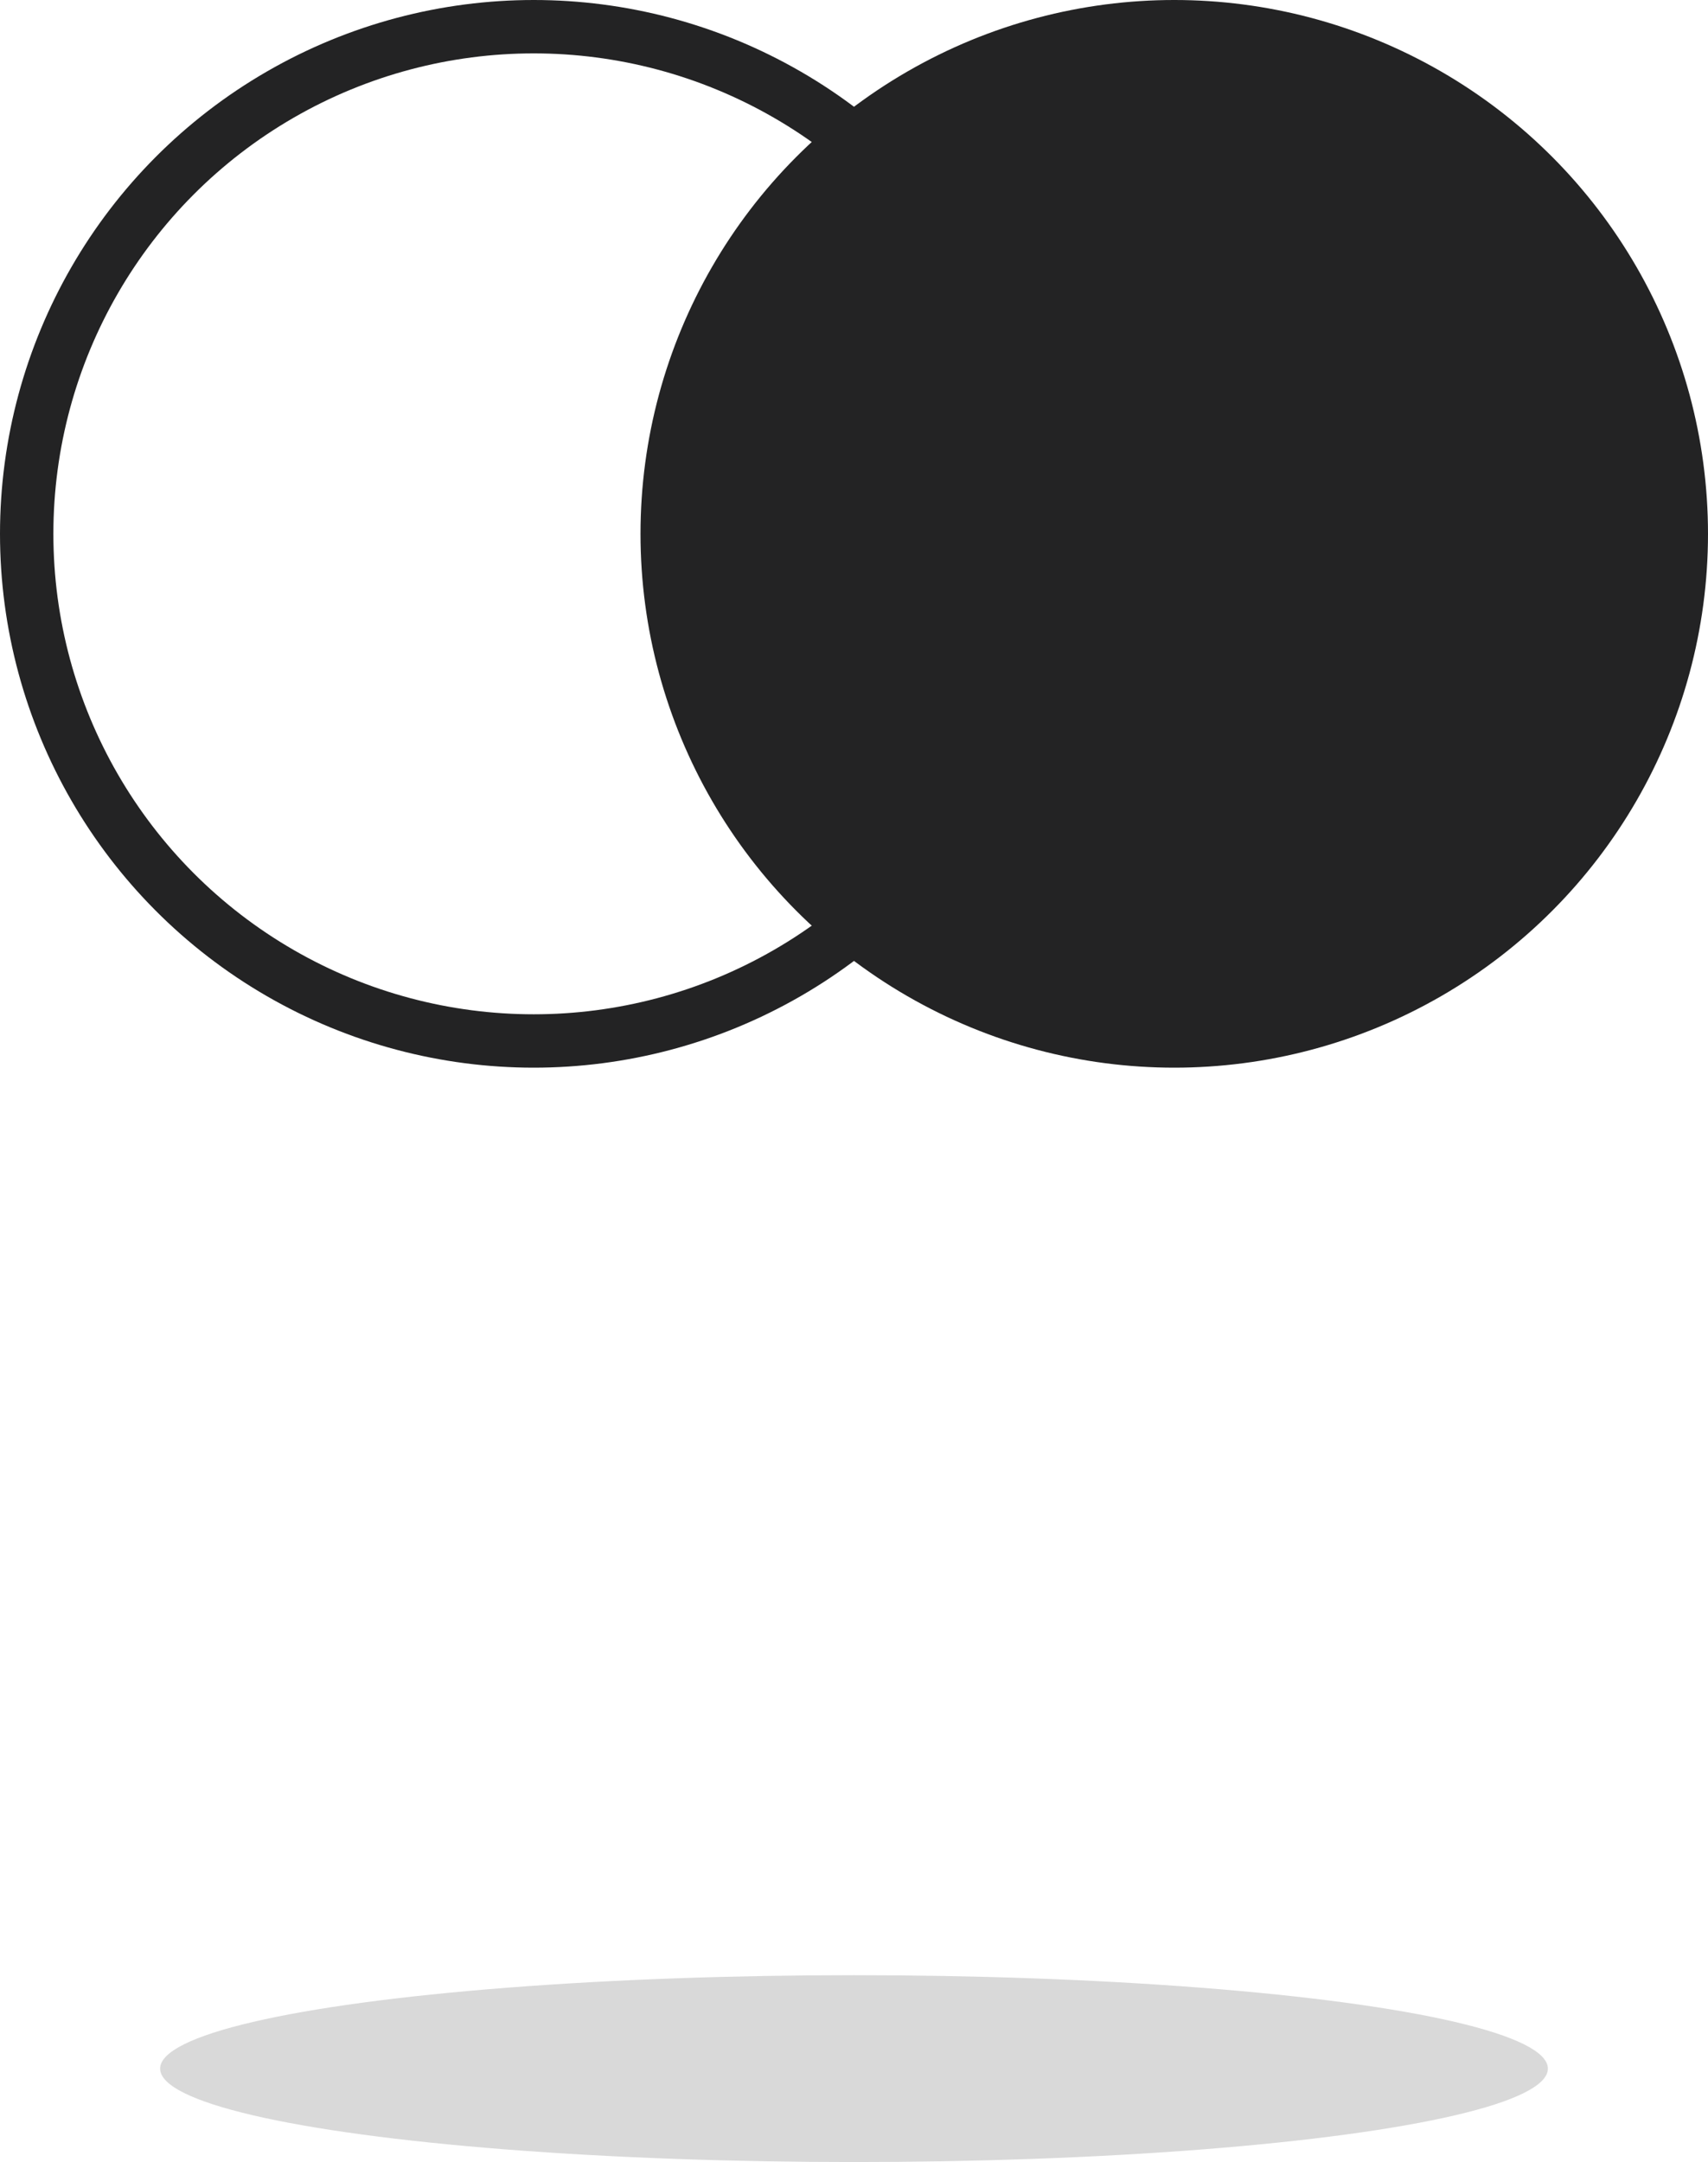
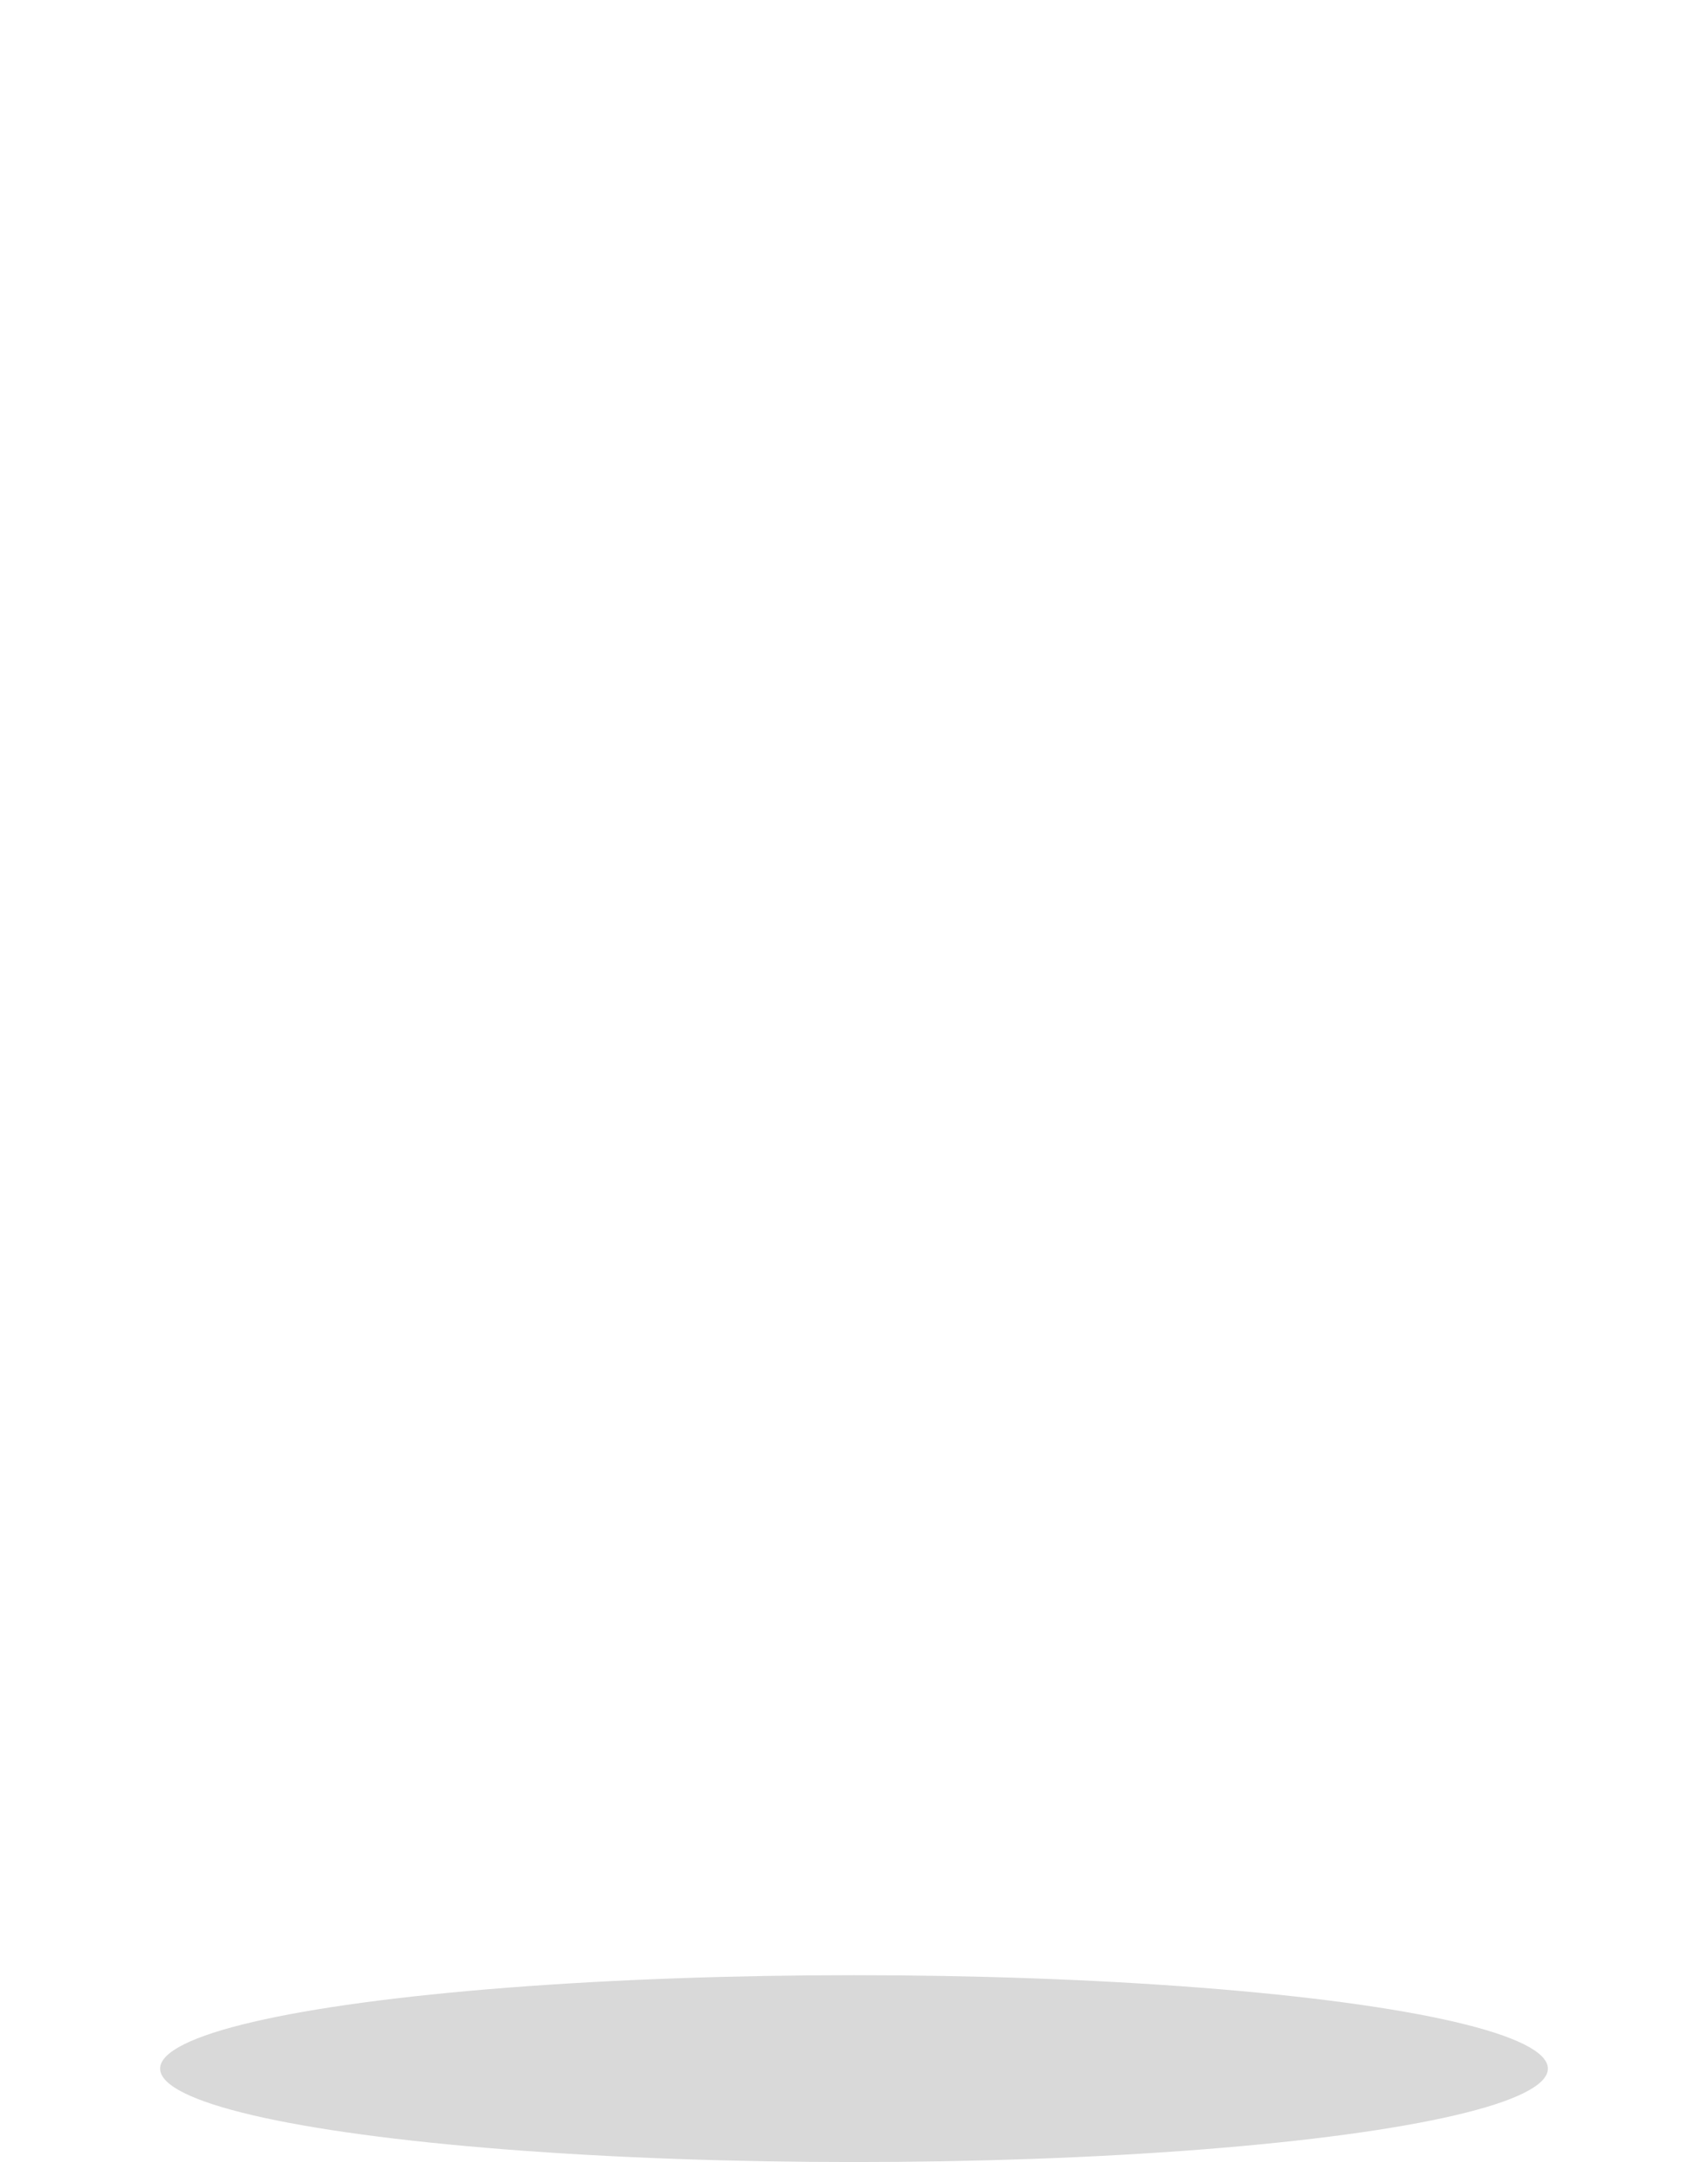
<svg xmlns="http://www.w3.org/2000/svg" width="64" height="81" viewBox="0 0 64 81" fill="none">
-   <circle cx="44" cy="20" r="20" fill="#232324" />
-   <circle cx="20" cy="20" r="19" stroke="#232324" stroke-width="2" />
  <ellipse cx="32" cy="77.5" rx="26" ry="3.5" fill="#D9D9D9" />
</svg>